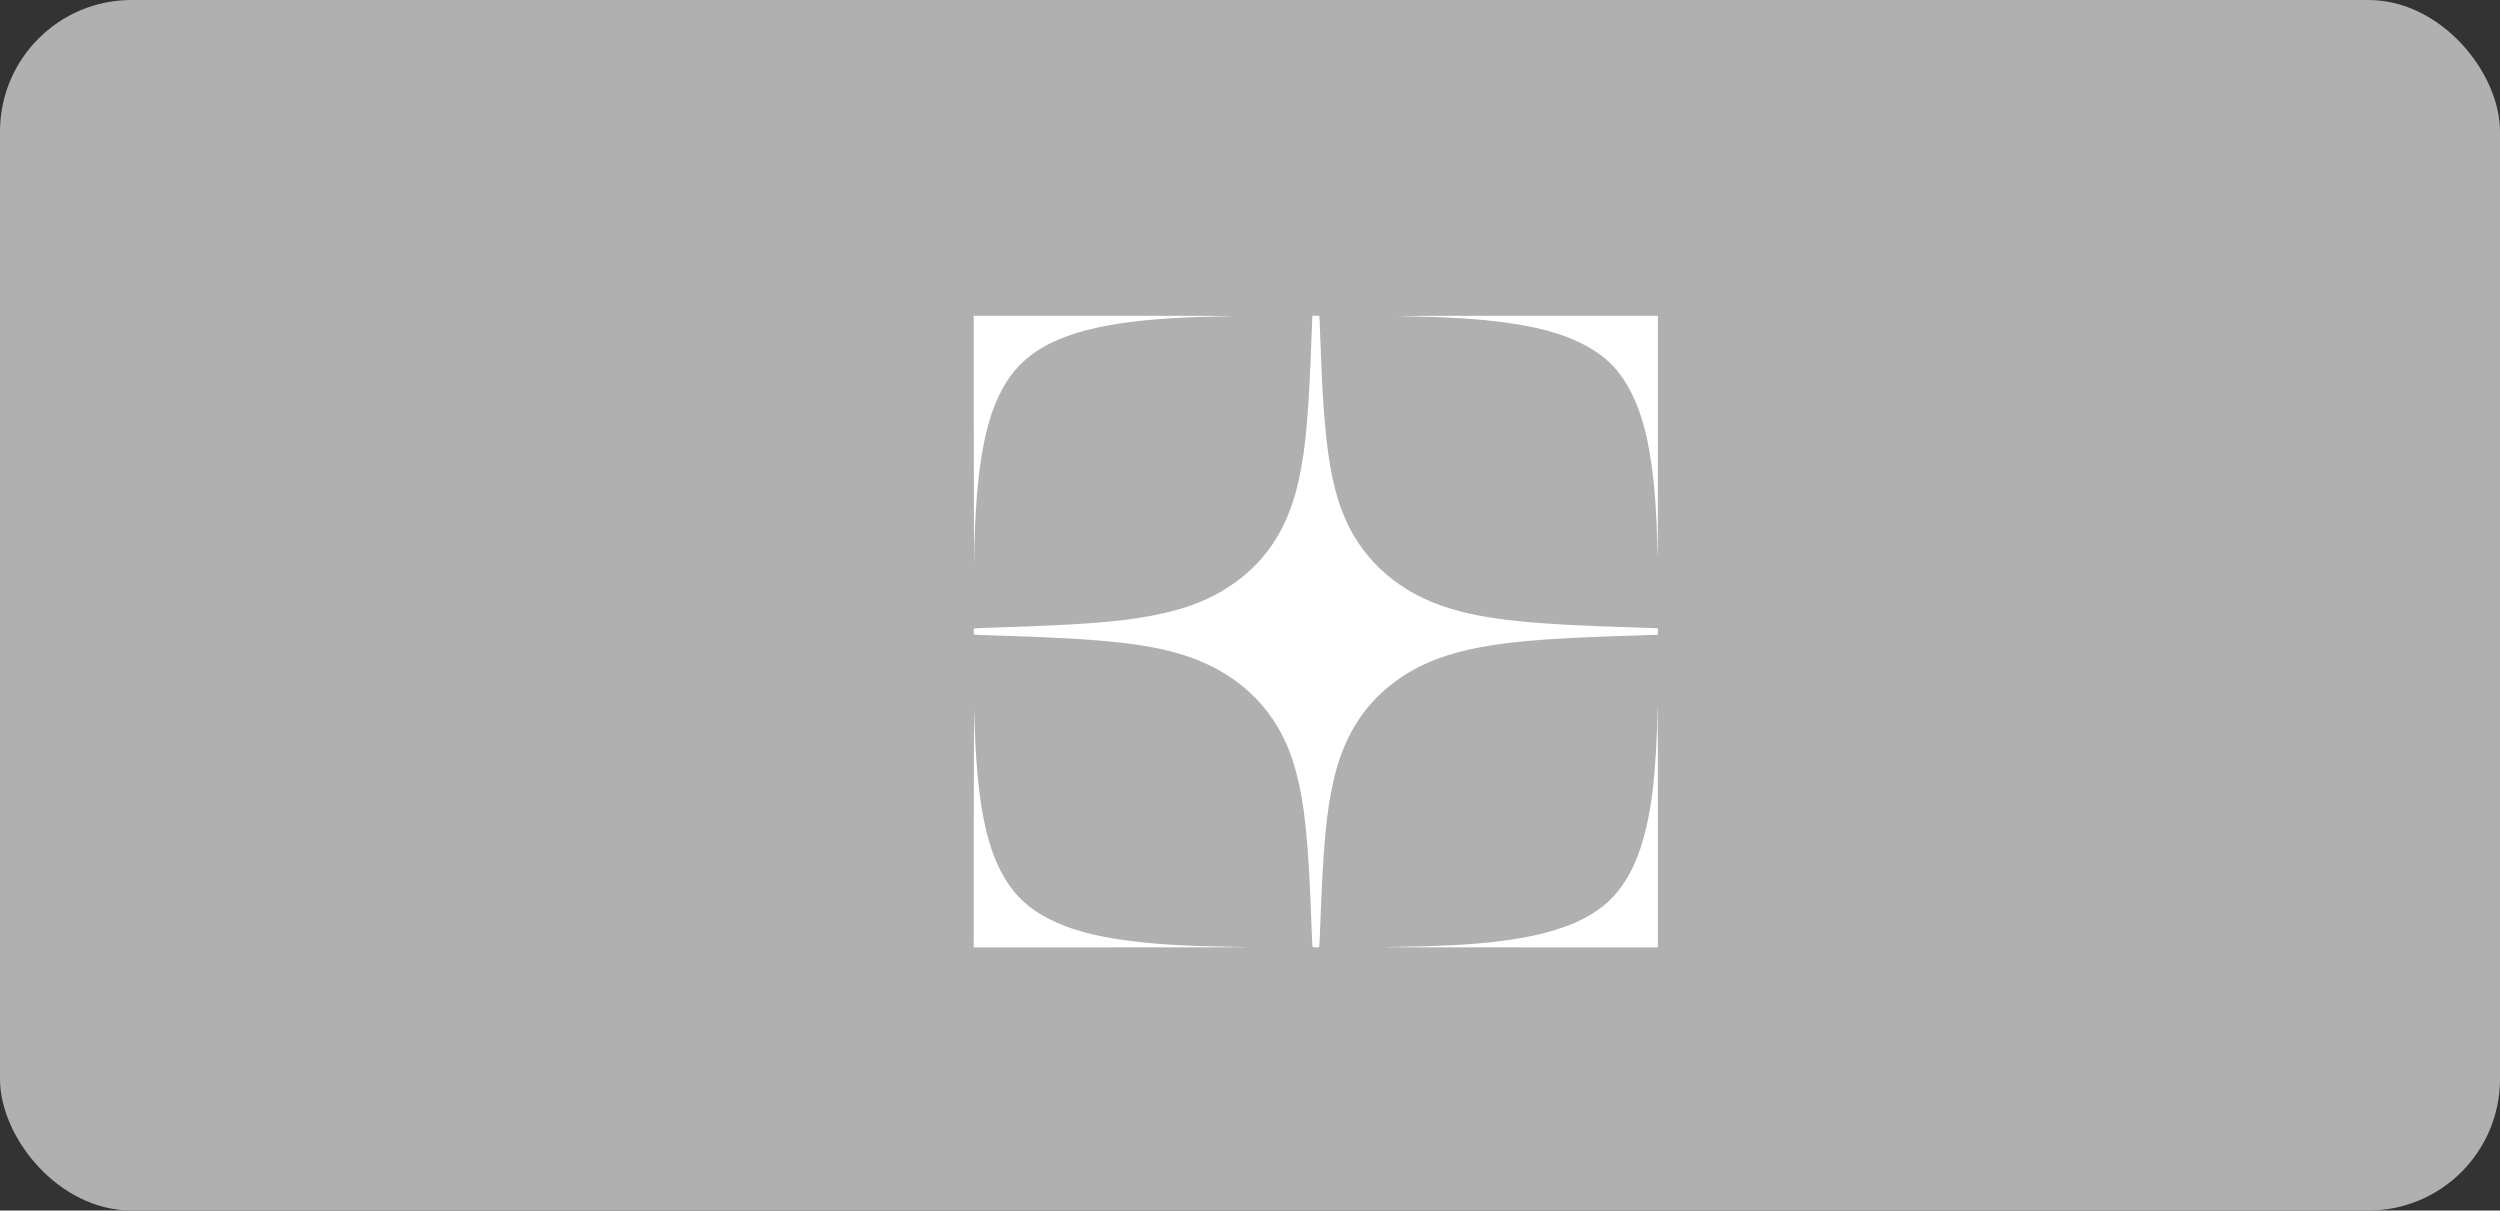
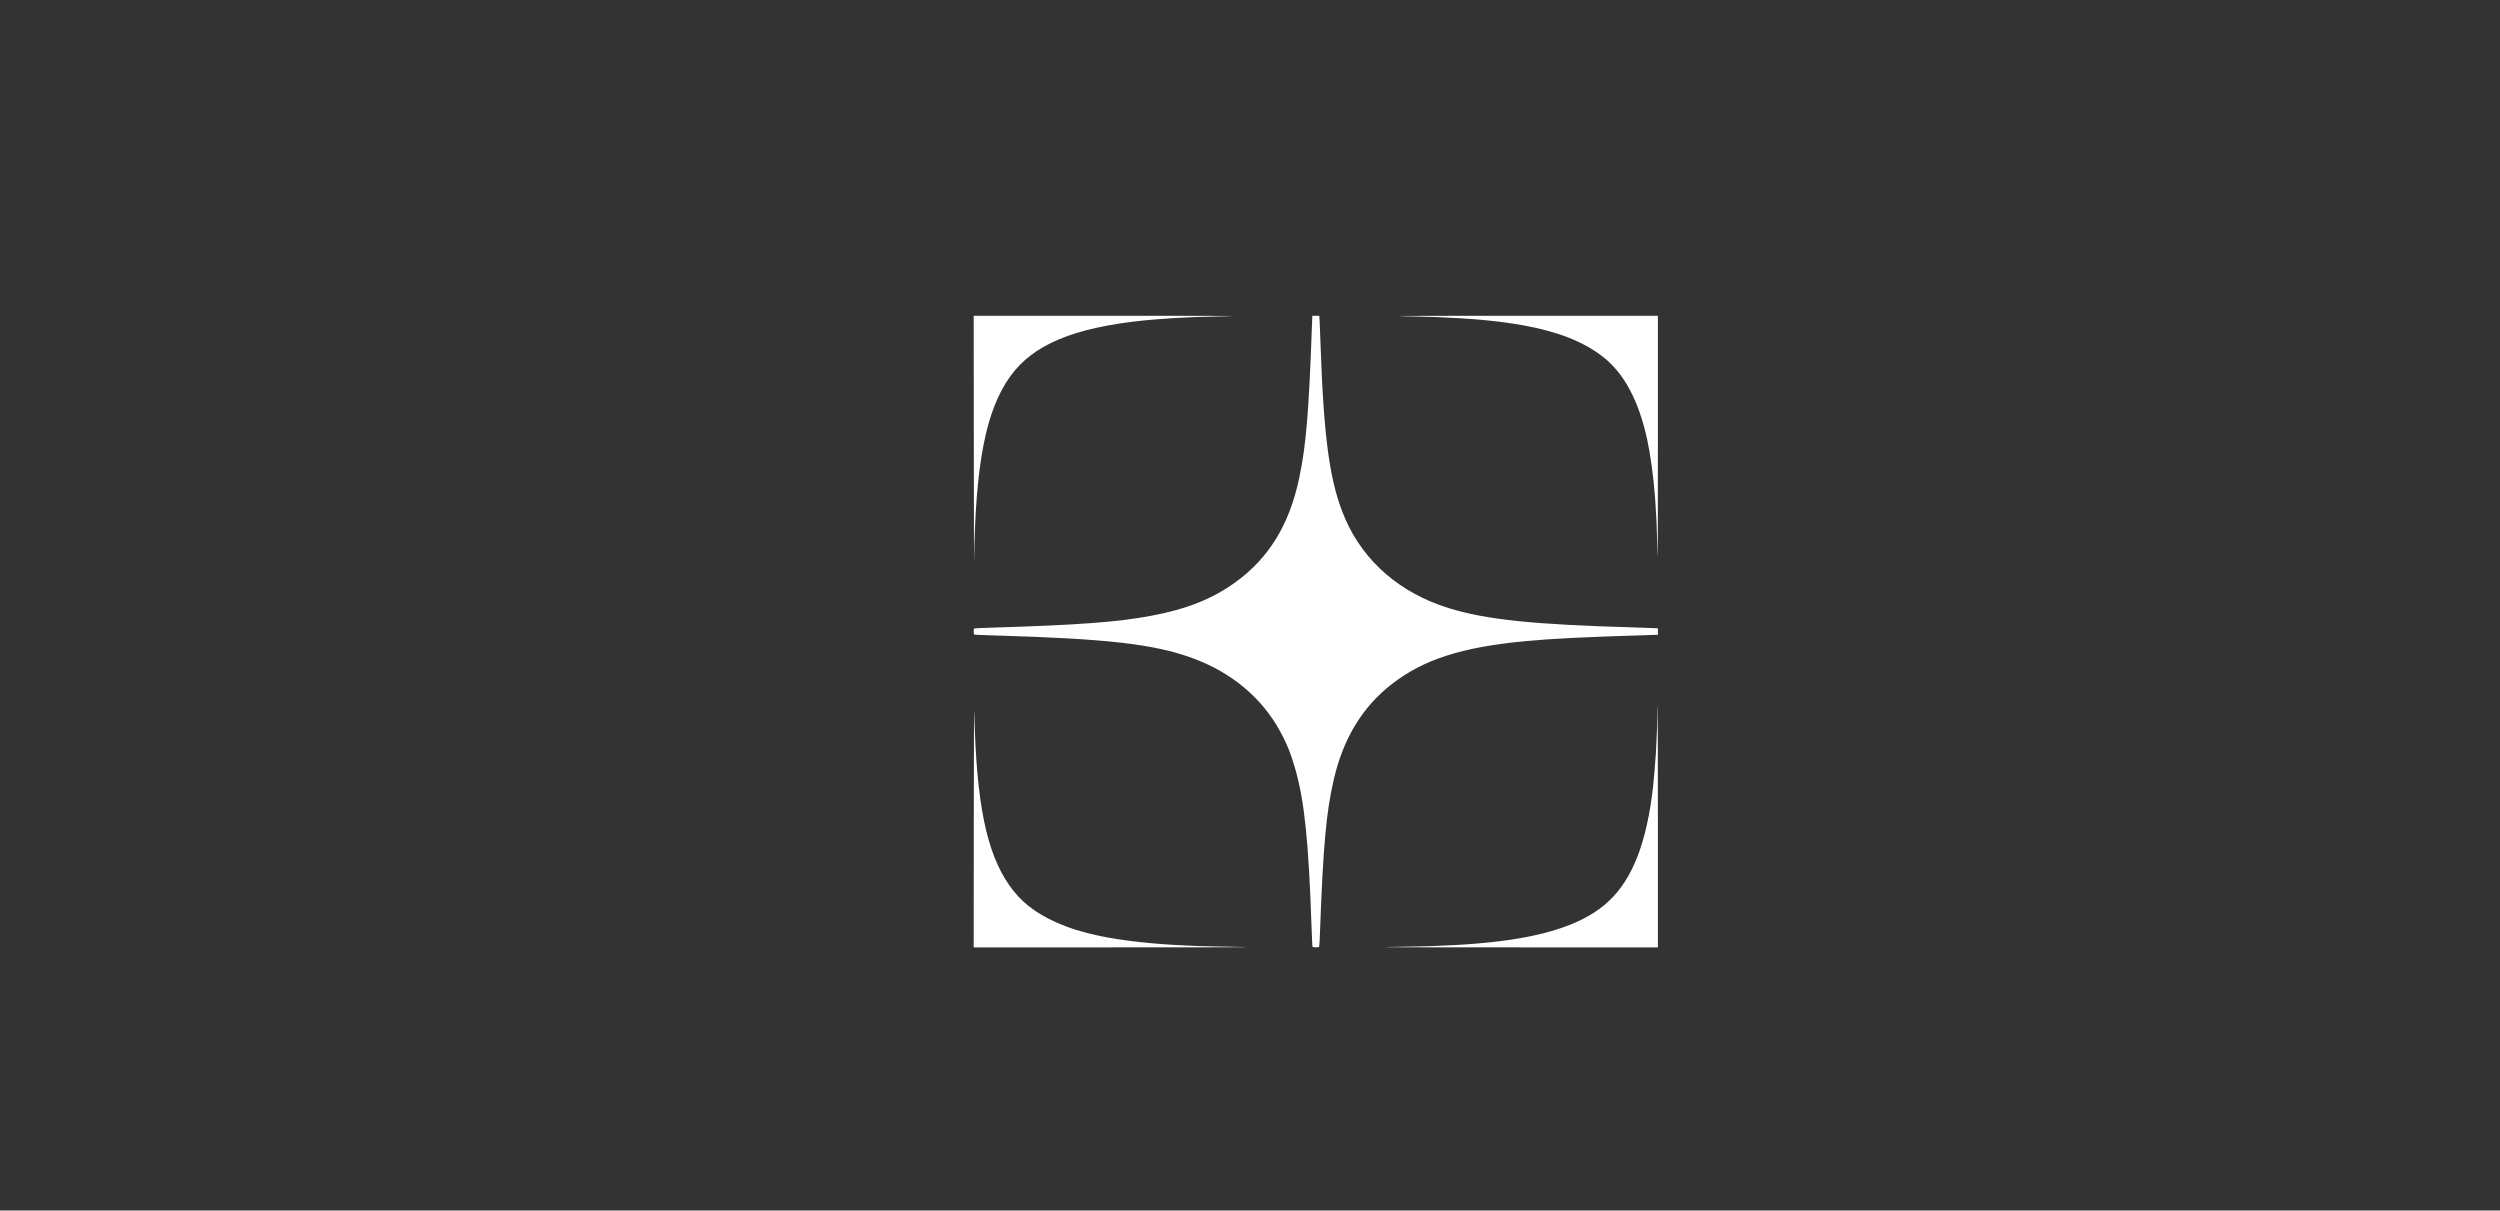
<svg xmlns="http://www.w3.org/2000/svg" width="95" height="46" viewBox="0 0 95 46" fill="none">
  <rect x="0" y="0" width="95" height="46" fill="#333333" stroke="none" />
-   <rect width="95" height="46" rx="5" fill="#B0B0B0" />
  <path fill-rule="evenodd" clip-rule="evenodd" d="M37.005 16.832C37.008 19.49 37.012 21.51 37.015 21.321C37.068 17.608 37.465 15.584 38.393 14.297C39.259 13.097 40.791 12.455 43.452 12.178C43.558 12.168 43.715 12.153 43.803 12.147C43.891 12.14 43.991 12.132 44.026 12.128C44.061 12.124 44.191 12.115 44.313 12.108C44.436 12.101 44.565 12.092 44.6 12.088C44.635 12.084 44.817 12.075 45.004 12.068C45.191 12.061 45.378 12.052 45.419 12.048C45.46 12.045 45.799 12.036 46.173 12.028C46.548 12.021 46.858 12.011 46.863 12.007C46.867 12.003 44.651 12 41.936 12H37L37.005 16.832ZM49.853 12.397C49.736 15.679 49.632 16.919 49.372 18.157C48.998 19.935 48.22 21.206 46.939 22.131C46.068 22.76 45.086 23.15 43.739 23.401C42.451 23.642 41.015 23.748 37.653 23.852C37.317 23.862 37.032 23.876 37.021 23.883C36.99 23.9 36.995 24.108 37.027 24.117C37.041 24.122 37.383 24.135 37.787 24.147C42.083 24.272 43.842 24.473 45.302 25.004C46.782 25.543 47.931 26.497 48.634 27.771C48.896 28.245 49.063 28.661 49.223 29.23C49.577 30.492 49.728 31.98 49.841 35.284C49.854 35.651 49.868 35.962 49.873 35.975C49.884 36.005 50.108 36.009 50.128 35.98C50.135 35.969 50.15 35.716 50.16 35.416C50.277 32.171 50.395 30.865 50.683 29.622C51.048 28.052 51.771 26.863 52.893 25.992C54.097 25.058 55.551 24.591 57.962 24.364C58.983 24.267 60.201 24.207 62.559 24.136L63 24.122V23.999V23.876L62.74 23.865C62.596 23.858 62.307 23.848 62.096 23.842C58.239 23.734 56.462 23.547 55.038 23.104C53.214 22.535 51.841 21.354 51.131 19.742C50.543 18.407 50.305 16.746 50.181 13.099C50.169 12.737 50.153 12.342 50.147 12.221L50.134 12H50.001H49.868L49.853 12.397ZM53.116 12.007C53.121 12.011 53.436 12.021 53.816 12.028C54.196 12.036 54.541 12.045 54.581 12.048C54.622 12.052 54.813 12.061 55.006 12.069C55.198 12.076 55.37 12.085 55.388 12.088C55.406 12.091 55.54 12.1 55.685 12.107C55.831 12.115 55.965 12.124 55.983 12.127C56.001 12.13 56.102 12.139 56.208 12.146C56.313 12.153 56.413 12.162 56.431 12.166C56.449 12.171 56.53 12.179 56.612 12.186C56.901 12.21 57.53 12.298 57.898 12.365C59.206 12.603 60.168 12.983 60.901 13.55C61.711 14.176 62.269 15.217 62.594 16.704C62.712 17.244 62.839 18.168 62.883 18.809C62.891 18.912 62.9 19.031 62.904 19.074C62.909 19.117 62.918 19.29 62.926 19.457C62.934 19.624 62.943 19.792 62.948 19.83C62.952 19.868 62.962 20.181 62.97 20.526C62.978 20.872 62.988 21.158 62.992 21.163C62.996 21.167 63 19.107 63 16.585V12H58.054C55.333 12 53.111 12.003 53.116 12.007ZM37.004 31.177L37 36H42.202C45.062 36 47.399 35.997 47.394 35.993C47.389 35.989 47.007 35.98 46.545 35.972C46.084 35.965 45.648 35.956 45.578 35.952C45.508 35.947 45.307 35.938 45.132 35.932C43.871 35.883 42.625 35.745 41.752 35.558C41.106 35.42 40.631 35.27 40.129 35.047C39.337 34.694 38.785 34.258 38.356 33.645C37.481 32.394 37.099 30.509 37.023 27.061C37.014 26.651 37.006 28.38 37.004 31.177ZM62.978 27.174C62.977 27.371 62.973 27.581 62.969 27.64C62.964 27.7 62.955 27.911 62.948 28.111C62.941 28.311 62.93 28.536 62.925 28.611C62.844 29.707 62.803 30.101 62.713 30.654C62.4 32.571 61.794 33.791 60.791 34.529C59.761 35.286 58.166 35.716 55.772 35.882C55.3 35.914 55.203 35.919 54.847 35.932C54.66 35.938 54.469 35.947 54.422 35.951C54.375 35.956 53.95 35.965 53.476 35.972C53.002 35.98 52.611 35.989 52.606 35.993C52.601 35.997 54.938 36 57.799 36H63V31.408C63 28.882 62.995 26.816 62.989 26.816C62.983 26.816 62.978 26.977 62.978 27.174Z" fill="white" />
</svg>